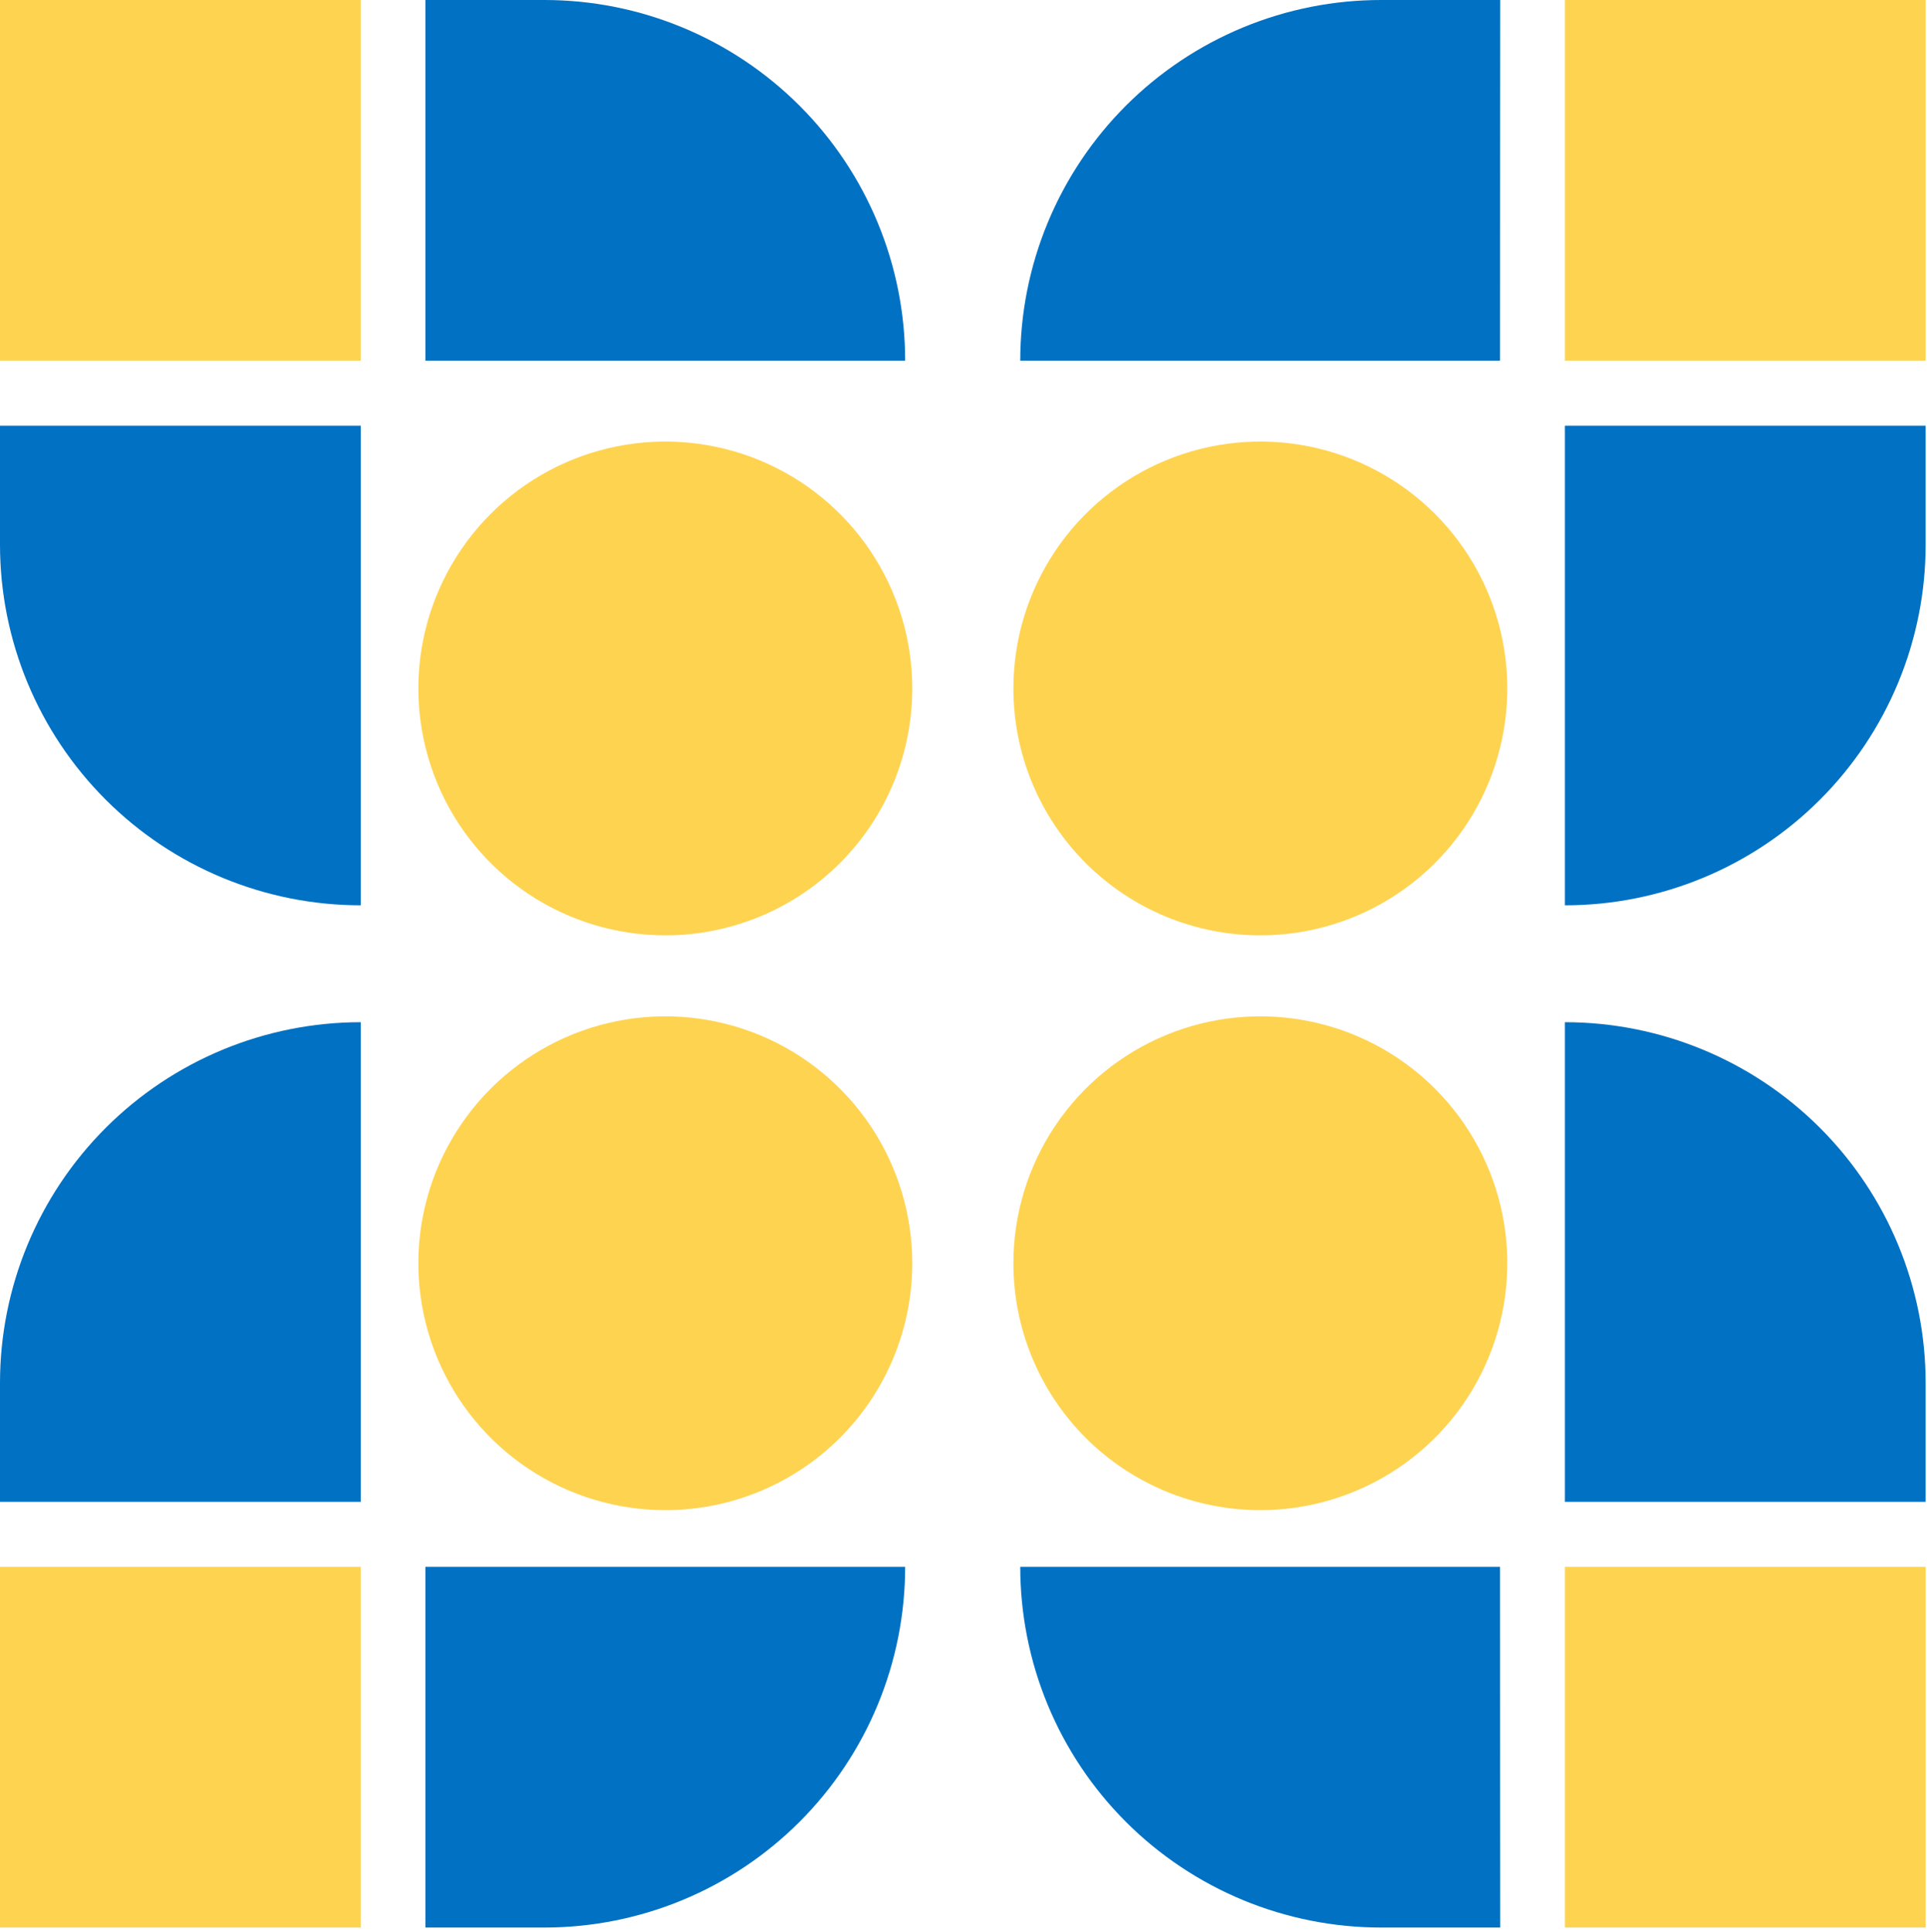
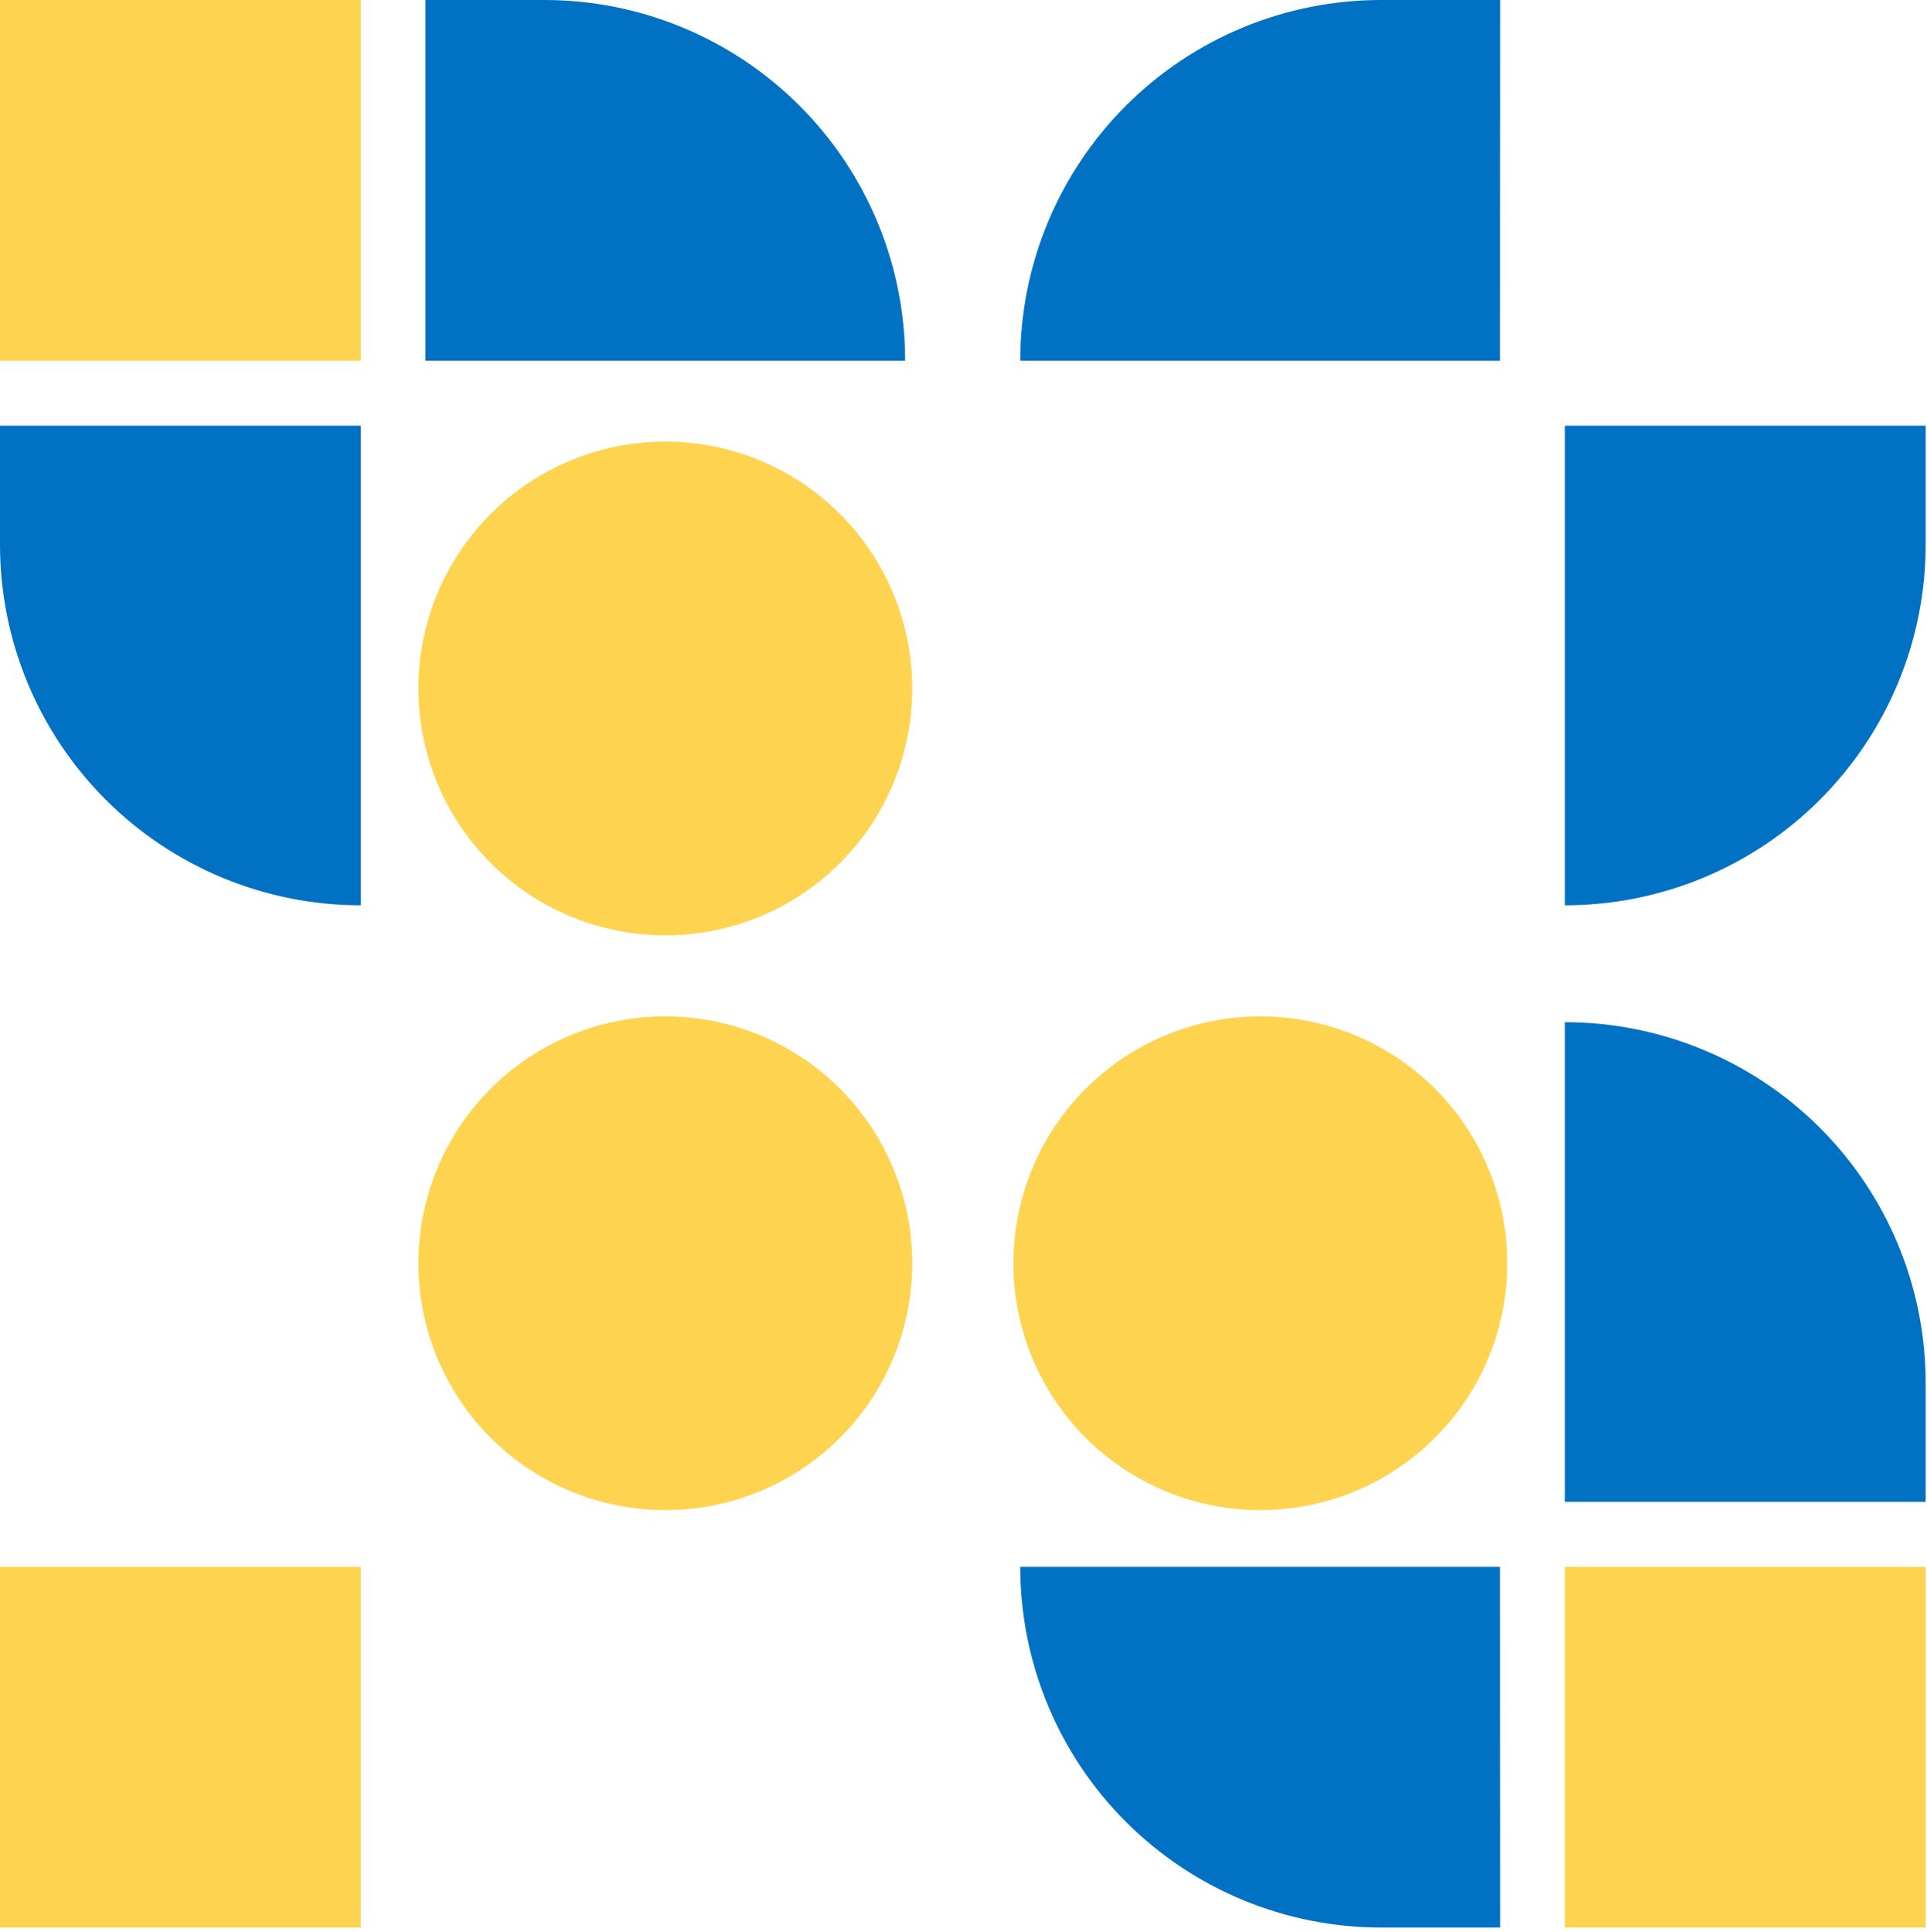
<svg xmlns="http://www.w3.org/2000/svg" width="380" height="381" viewBox="0 0 380 381" fill="none">
  <path d="M71.136 0H0V71.136H71.136V0Z" fill="#FED350" />
  <path d="M0 83.961V107.427C0.003 126.294 7.501 144.388 20.843 157.728C34.186 171.068 52.281 178.563 71.149 178.563V83.961H0Z" fill="#0171C3" />
  <path d="M83.891 0H107.356C126.223 0 144.316 7.495 157.657 20.835C170.998 34.176 178.492 52.27 178.492 71.136H83.891V0Z" fill="#0171C3" />
-   <path d="M379.734 0H308.598V71.136H379.734V0Z" fill="#FED350" />
  <path d="M379.734 83.961V107.427C379.734 126.293 372.239 144.387 358.898 157.727C345.558 171.068 327.464 178.563 308.598 178.563V83.961H379.734Z" fill="#0171C3" />
  <path d="M295.843 1.76511e-05H272.39C263.044 -0.007 253.787 1.828 245.15 5.4C236.513 8.972 228.664 14.211 222.053 20.817C215.441 27.423 210.195 35.267 206.616 43.901C203.036 52.535 201.193 61.79 201.191 71.136H295.793L295.843 1.76511e-05Z" fill="#0171C3" />
  <path d="M71.136 309.047H0V380.183H71.136V309.047Z" fill="#FED350" />
  <path d="M131.198 297.857C121.566 297.857 112.151 295 104.143 289.649C96.135 284.299 89.893 276.693 86.207 267.795C82.521 258.896 81.557 249.105 83.436 239.658C85.315 230.212 89.953 221.535 96.763 214.724C103.574 207.914 112.251 203.276 121.697 201.397C131.144 199.518 140.935 200.482 149.834 204.168C158.732 207.854 166.338 214.095 171.689 222.104C177.04 230.112 179.896 239.527 179.896 249.159C179.897 255.554 178.639 261.887 176.192 267.797C173.745 273.706 170.158 279.075 165.636 283.597C161.114 288.119 155.745 291.706 149.836 294.153C143.927 296.6 137.593 297.858 131.198 297.857Z" fill="#FED350" />
-   <path d="M0 296.219V272.766C0.003 253.897 7.5 235.802 20.843 222.46C34.185 209.118 52.28 201.621 71.149 201.617V296.219H0Z" fill="#0171C3" />
-   <path d="M83.891 380.183H107.356C126.223 380.183 144.316 372.688 157.657 359.348C170.998 346.007 178.492 327.913 178.492 309.047H83.891V380.183Z" fill="#0171C3" />
  <path d="M379.734 309.047H308.598V380.183H379.734V309.047Z" fill="#FED350" />
  <path d="M248.538 297.857C258.169 297.857 267.584 295 275.593 289.649C283.601 284.299 289.843 276.693 293.529 267.795C297.214 258.896 298.179 249.105 296.3 239.658C294.421 230.212 289.783 221.535 282.972 214.724C276.162 207.914 267.485 203.276 258.038 201.397C248.592 199.518 238.8 200.482 229.902 204.168C221.003 207.854 213.398 214.095 208.047 222.104C202.696 230.112 199.84 239.527 199.84 249.159C199.838 255.554 201.097 261.887 203.543 267.797C205.99 273.706 209.577 279.075 214.099 283.597C218.622 288.119 223.991 291.706 229.9 294.153C235.809 296.6 242.142 297.858 248.538 297.857Z" fill="#FED350" />
  <path d="M131.198 184.489C121.566 184.489 112.15 181.633 104.141 176.281C96.133 170.93 89.891 163.324 86.206 154.425C82.52 145.525 81.557 135.733 83.437 126.286C85.317 116.84 89.956 108.163 96.768 101.353C103.579 94.543 112.258 89.906 121.705 88.028C131.152 86.15 140.944 87.117 149.842 90.804C158.74 94.492 166.345 100.736 171.695 108.746C177.044 116.756 179.898 126.172 179.896 135.804C179.896 142.199 178.636 148.53 176.188 154.438C173.741 160.346 170.154 165.713 165.632 170.234C161.109 174.755 155.741 178.341 149.833 180.787C143.924 183.233 137.592 184.491 131.198 184.489Z" fill="#FED350" />
-   <path d="M248.538 184.489C258.17 184.489 267.585 181.633 275.594 176.281C283.603 170.93 289.844 163.324 293.53 154.425C297.215 145.525 298.179 135.733 296.299 126.286C294.419 116.84 289.78 108.163 282.968 101.353C276.156 94.543 267.478 89.906 258.03 88.028C248.583 86.15 238.791 87.117 229.893 90.804C220.995 94.492 213.39 100.736 208.041 108.746C202.691 116.756 199.837 126.172 199.84 135.804C199.84 142.199 201.1 148.53 203.547 154.438C205.994 160.346 209.582 165.713 214.104 170.234C218.626 174.755 223.995 178.341 229.903 180.787C235.811 183.233 242.143 184.491 248.538 184.489Z" fill="#FED350" />
  <path d="M379.734 296.219V272.766C379.734 253.898 372.239 235.803 358.899 222.461C345.559 209.118 327.465 201.621 308.598 201.617V296.219H379.734Z" fill="#0171C3" />
  <path d="M295.843 380.183H272.39C263.044 380.19 253.787 378.355 245.15 374.783C236.513 371.211 228.664 365.972 222.053 359.366C215.441 352.76 210.195 344.916 206.616 336.282C203.036 327.648 201.193 318.393 201.191 309.047H295.793L295.843 380.183Z" fill="#0171C3" />
</svg>